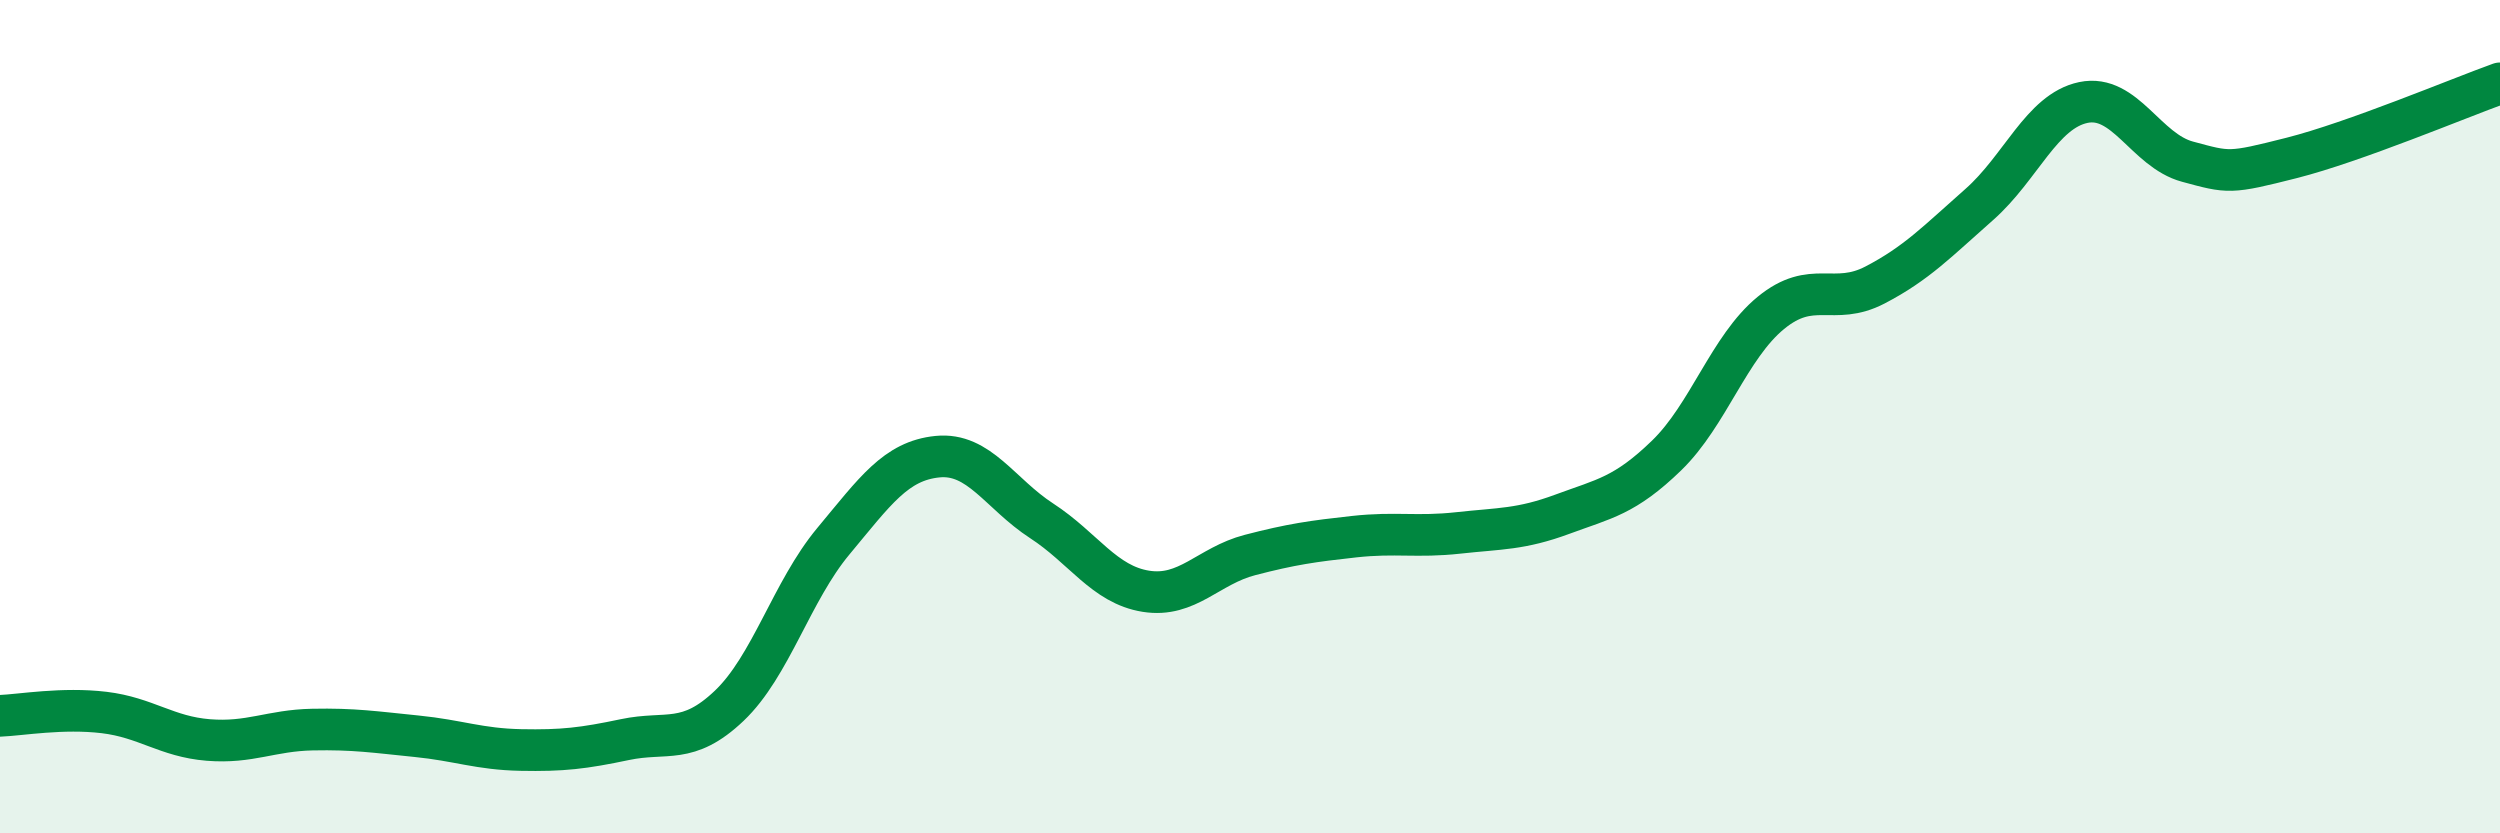
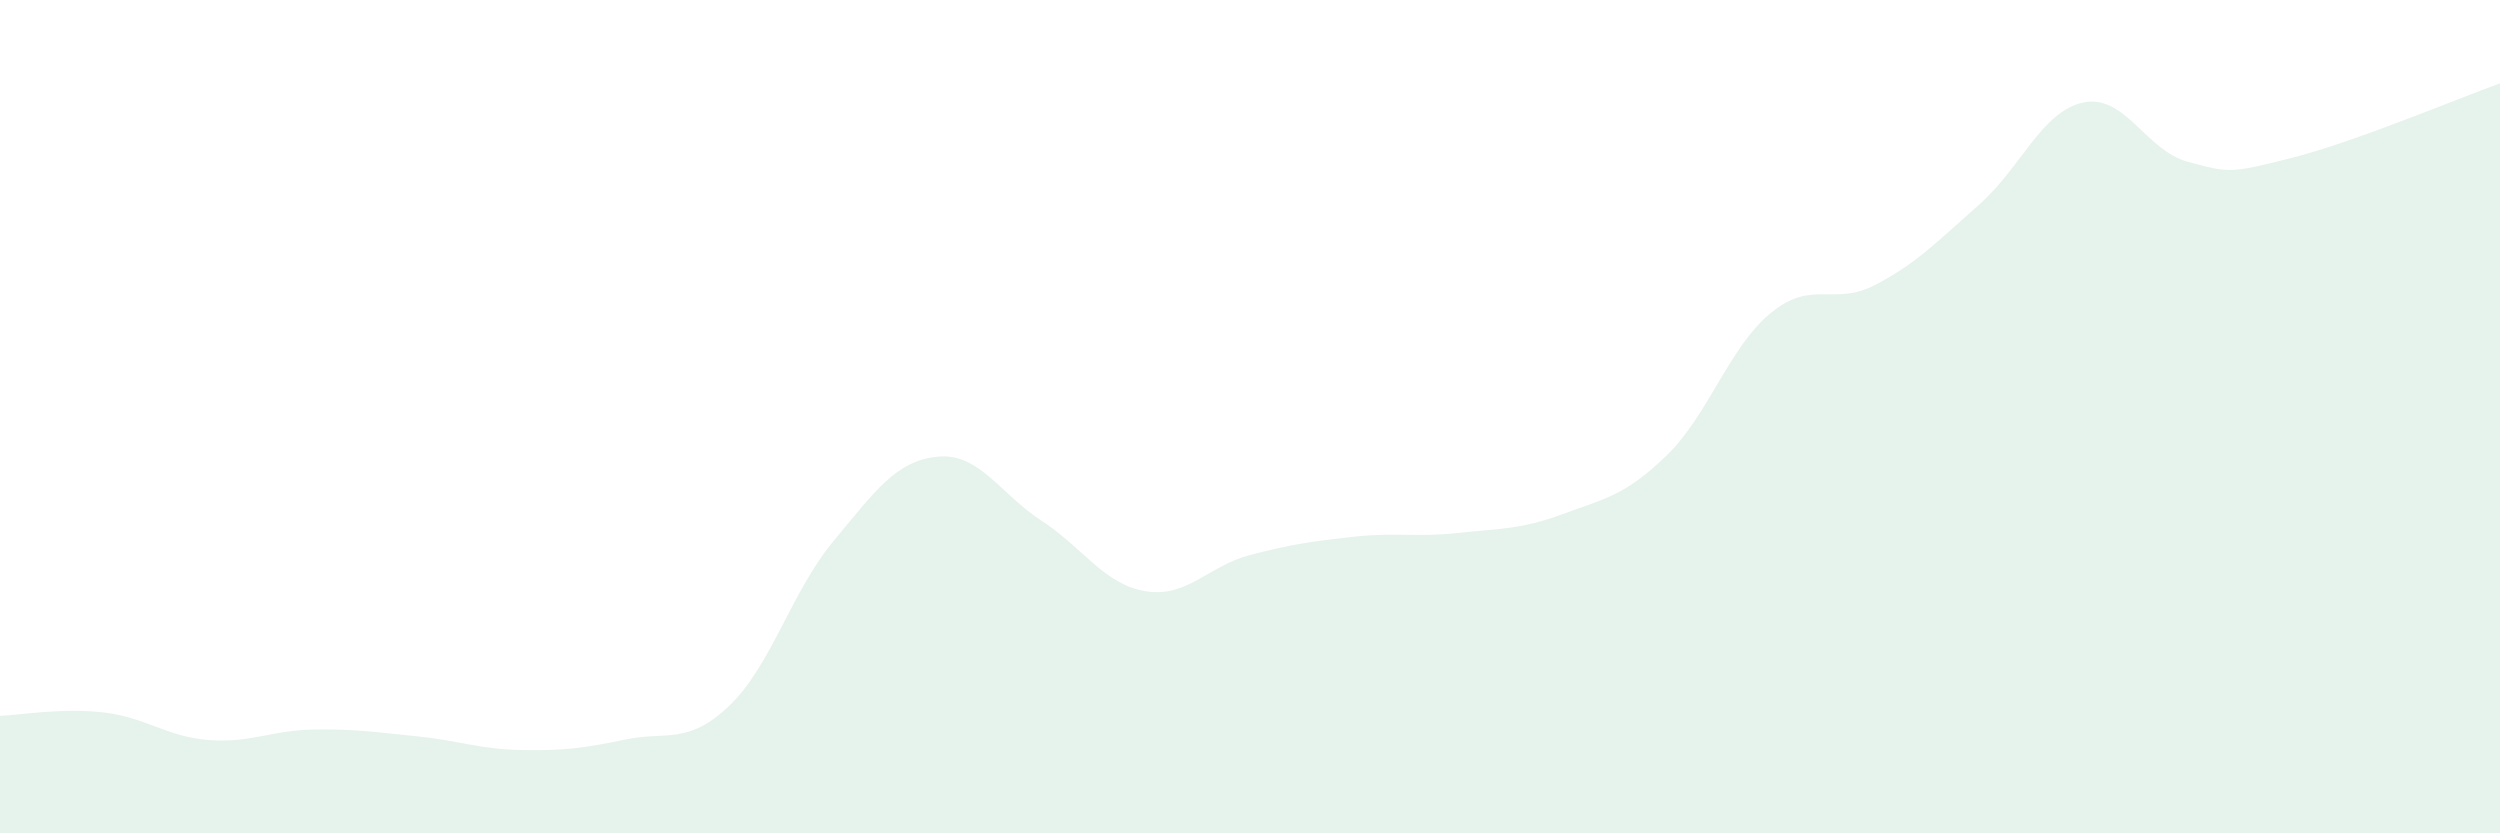
<svg xmlns="http://www.w3.org/2000/svg" width="60" height="20" viewBox="0 0 60 20">
  <path d="M 0,17.18 C 0.5,17.16 1.5,16.98 2.5,17.1 C 3.5,17.22 4,17.68 5,17.76 C 6,17.84 6.5,17.53 7.5,17.51 C 8.5,17.49 9,17.57 10,17.67 C 11,17.77 11.5,17.98 12.5,18 C 13.5,18.02 14,17.96 15,17.75 C 16,17.54 16.5,17.89 17.5,16.94 C 18.5,15.99 19,14.19 20,12.99 C 21,11.79 21.5,11.06 22.5,10.96 C 23.5,10.86 24,11.85 25,12.5 C 26,13.15 26.5,14.03 27.5,14.19 C 28.5,14.35 29,13.58 30,13.32 C 31,13.06 31.5,12.99 32.5,12.88 C 33.5,12.77 34,12.9 35,12.79 C 36,12.68 36.5,12.71 37.5,12.34 C 38.5,11.97 39,11.9 40,10.93 C 41,9.96 41.5,8.33 42.5,7.51 C 43.5,6.69 44,7.36 45,6.84 C 46,6.32 46.5,5.79 47.5,4.91 C 48.5,4.03 49,2.67 50,2.46 C 51,2.25 51.5,3.61 52.5,3.88 C 53.5,4.15 53.5,4.17 55,3.79 C 56.5,3.41 59,2.36 60,2L60 20L0 20Z" fill="#008740" opacity="0.1" stroke-linecap="round" stroke-linejoin="round" />
-   <path d="M 0,17.18 C 0.5,17.16 1.5,16.98 2.5,17.1 C 3.5,17.22 4,17.68 5,17.76 C 6,17.84 6.5,17.53 7.5,17.51 C 8.5,17.49 9,17.57 10,17.67 C 11,17.77 11.5,17.98 12.5,18 C 13.5,18.02 14,17.96 15,17.75 C 16,17.54 16.5,17.89 17.5,16.94 C 18.5,15.99 19,14.19 20,12.99 C 21,11.79 21.5,11.06 22.5,10.96 C 23.5,10.86 24,11.85 25,12.5 C 26,13.15 26.5,14.03 27.5,14.19 C 28.5,14.35 29,13.58 30,13.32 C 31,13.06 31.5,12.99 32.5,12.88 C 33.5,12.77 34,12.9 35,12.79 C 36,12.68 36.5,12.71 37.5,12.34 C 38.5,11.97 39,11.9 40,10.93 C 41,9.96 41.5,8.33 42.5,7.51 C 43.5,6.69 44,7.36 45,6.84 C 46,6.32 46.5,5.79 47.5,4.91 C 48.5,4.03 49,2.67 50,2.46 C 51,2.25 51.5,3.61 52.5,3.88 C 53.5,4.15 53.5,4.17 55,3.79 C 56.5,3.41 59,2.36 60,2" stroke="#008740" stroke-width="1" fill="none" stroke-linecap="round" stroke-linejoin="round" />
</svg>